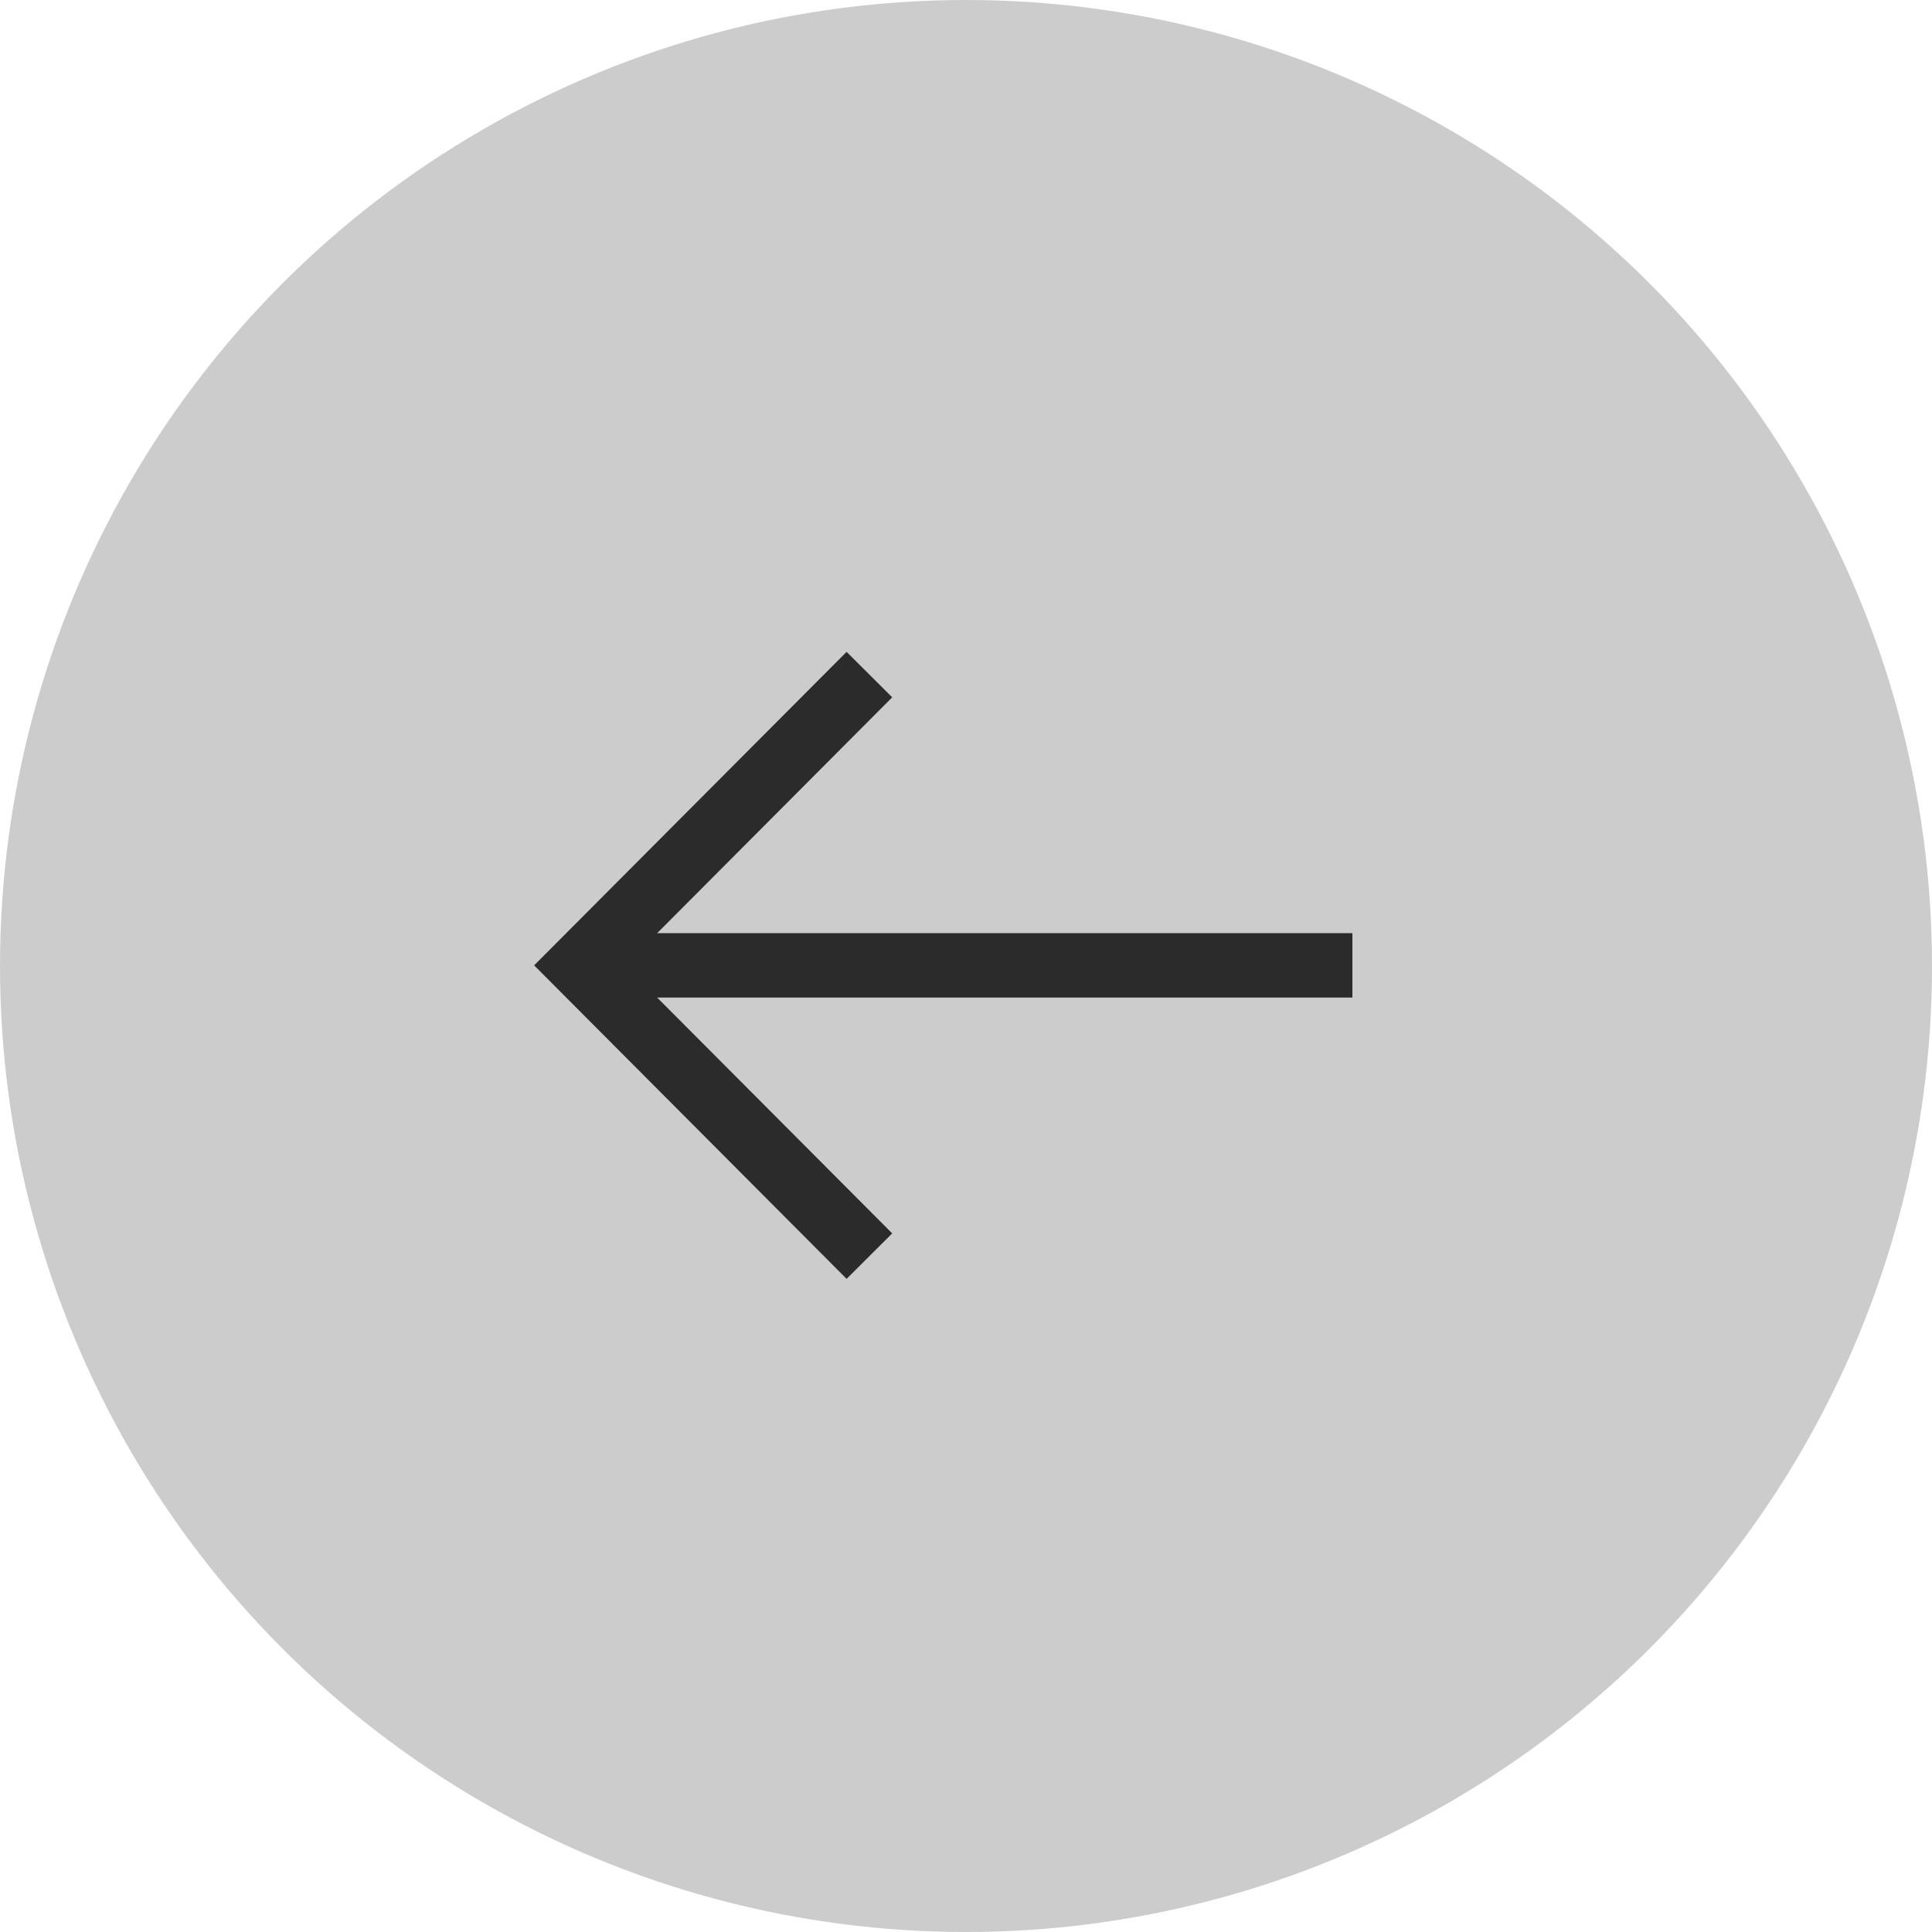
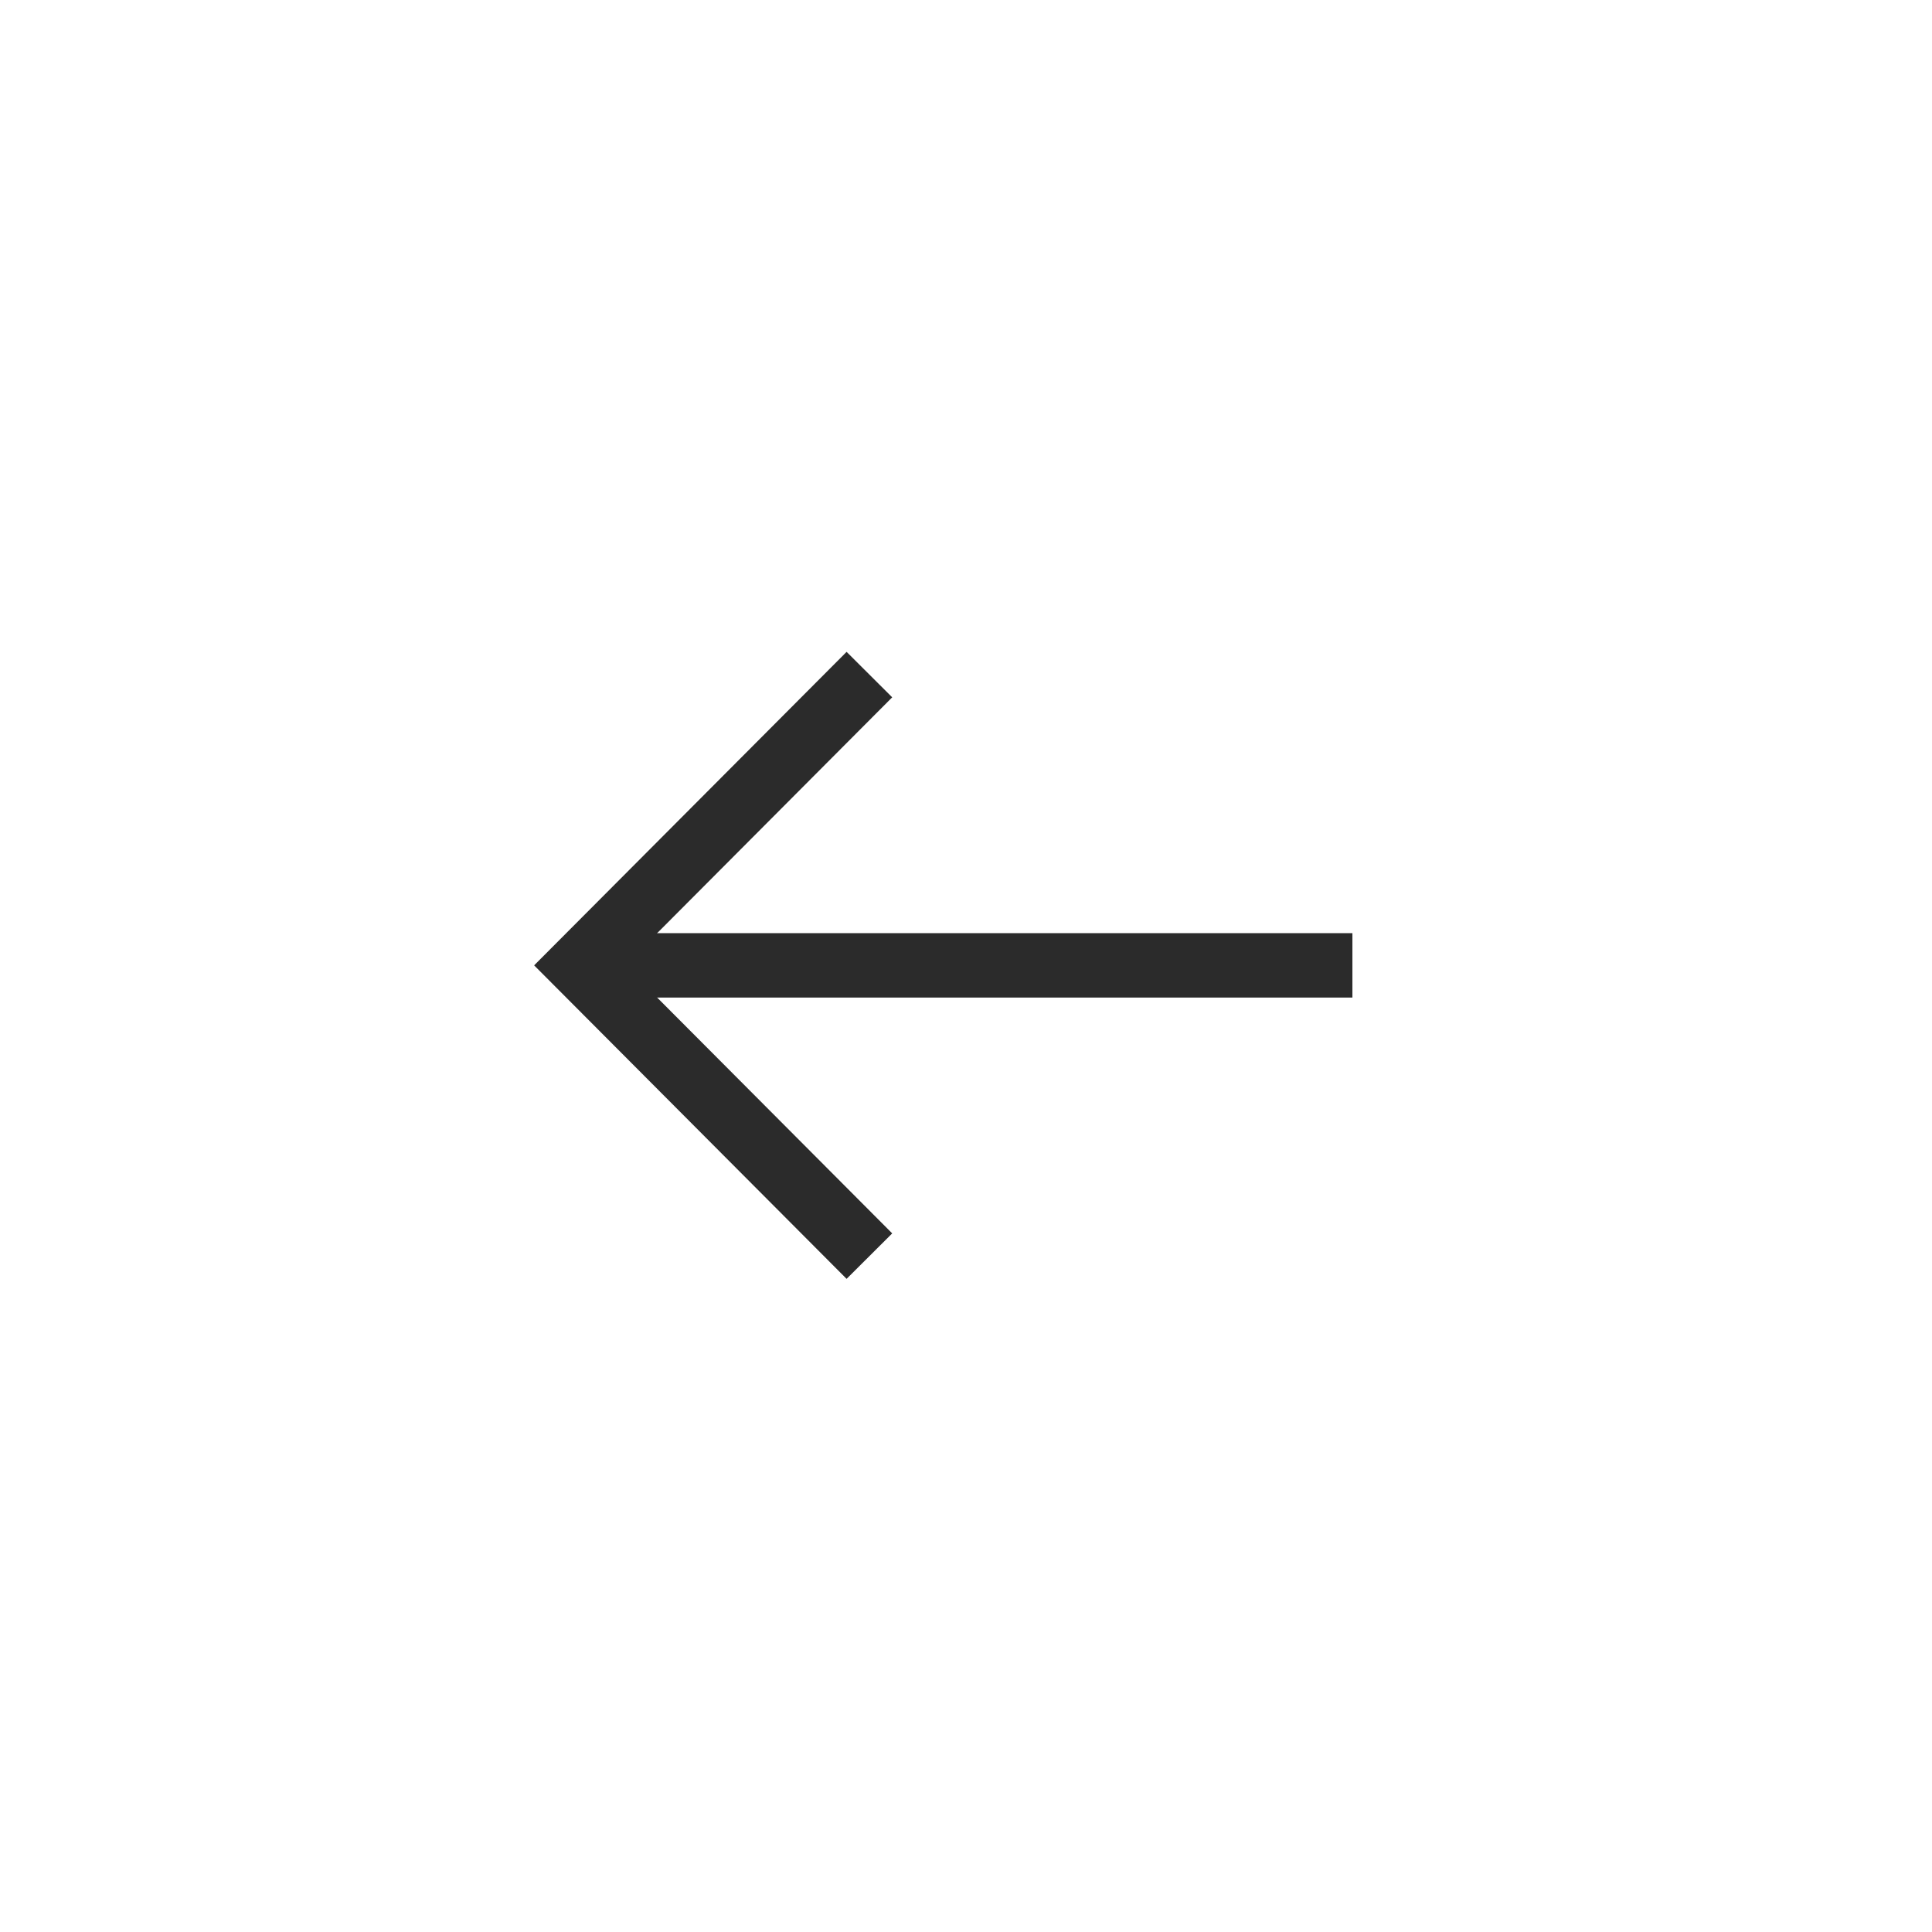
<svg xmlns="http://www.w3.org/2000/svg" width="30" height="30" viewBox="0 0 30 30" fill="none">
-   <circle cx="15" cy="15" r="15" transform="rotate(-180 15 15)" fill="#CCCCCC" />
  <path d="M13.5 19.505L9 14.99L13.5 10.475" stroke="#2B2B2B" />
  <path d="M9 14.99L21 14.99" stroke="#2B2B2B" />
</svg>